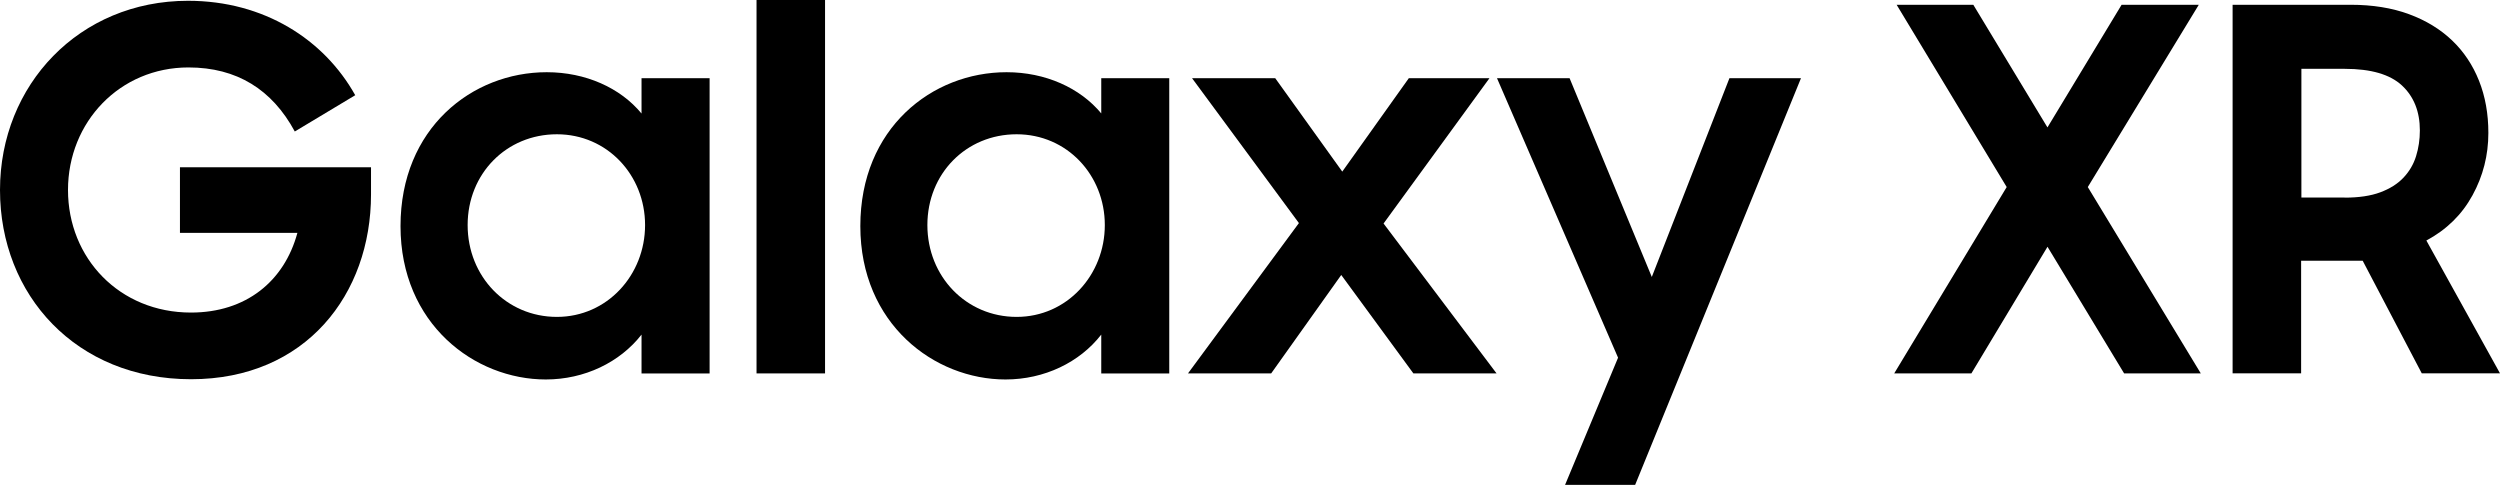
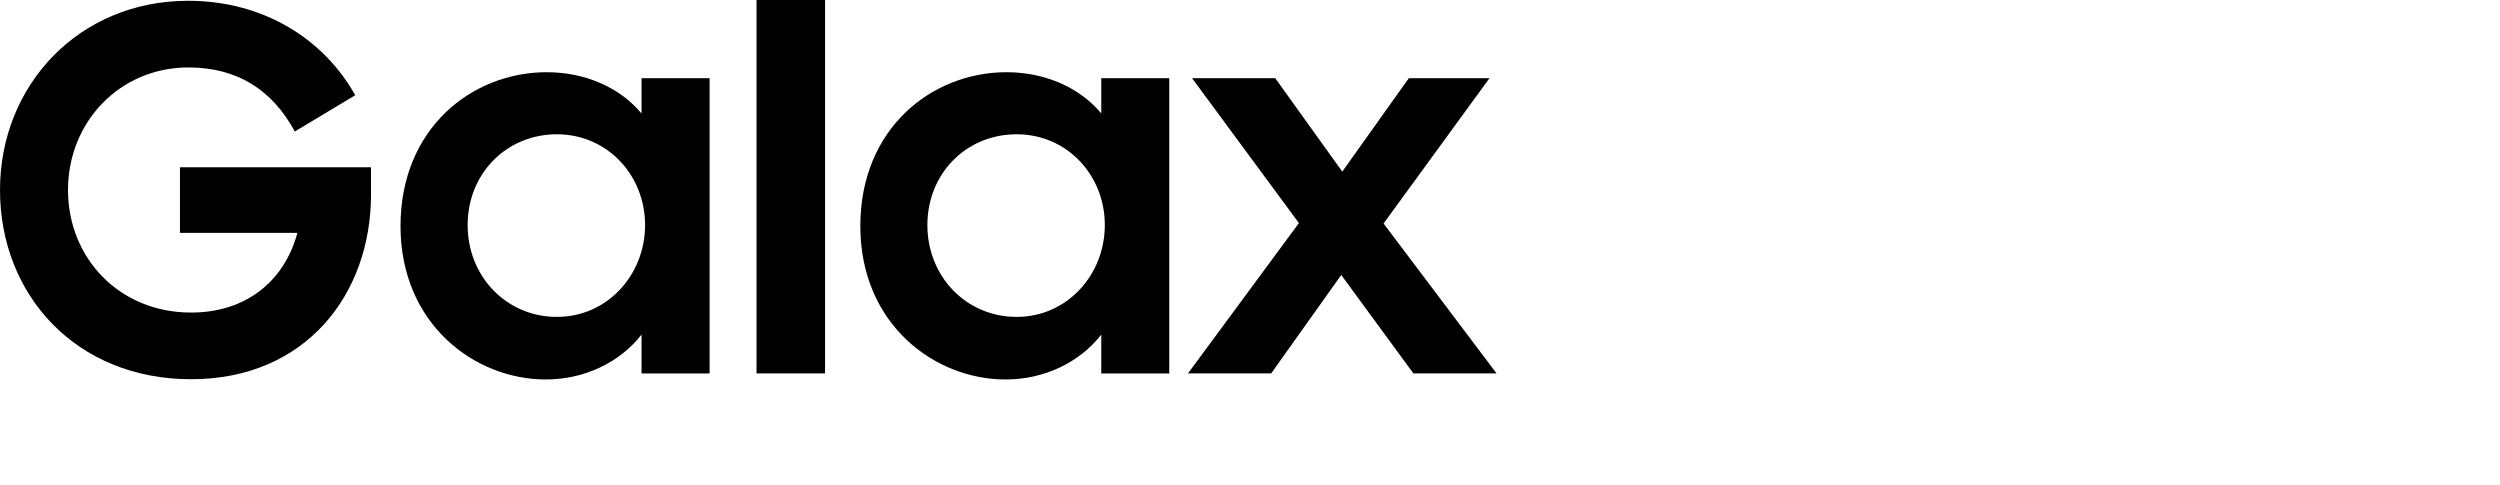
<svg xmlns="http://www.w3.org/2000/svg" width="165" height="32" viewBox="0 0 165 32" fill="none">
  <g clip-path="url(#clip0_2032_898)">
    <path d="M42.341 7.493C40.944 5.797 38.649 4.766 36.084 4.766C31.156 4.766 26.434 8.461 26.434 14.923C26.434 21.385 31.328 25.045 36.021 25.045C38.58 25.045 40.91 23.917 42.341 22.084V24.65H46.834V5.161H42.341V7.493ZM36.754 20.915C33.428 20.915 30.864 18.251 30.864 14.854C30.864 11.457 33.428 8.862 36.754 8.862C40.08 8.862 42.575 11.56 42.575 14.854C42.575 18.148 40.08 20.915 36.754 20.915Z" fill="black" />
    <path d="M72.689 7.493C71.287 5.797 68.997 4.766 66.433 4.766C61.51 4.766 56.782 8.461 56.782 14.923C56.782 21.385 61.67 25.045 66.364 25.045C68.929 25.045 71.258 23.917 72.683 22.084V24.65H77.171V5.161H72.683V7.493H72.689ZM67.097 20.915C63.771 20.915 61.207 18.251 61.207 14.854C61.207 11.457 63.766 8.862 67.097 8.862C70.428 8.862 72.918 11.56 72.918 14.854C72.918 18.148 70.422 20.915 67.097 20.915Z" fill="black" />
-     <path d="M109.019 18.28L103.593 5.162H98.802L106.792 23.608L103.295 32H107.92L118.864 5.162H114.142L109.019 18.28Z" fill="black" />
    <path d="M98.304 5.162H92.981L88.59 11.326L84.166 5.162H78.676L85.728 14.723L78.407 24.645H83.897L88.522 18.148L93.284 24.645H98.773L91.315 14.751L98.304 5.162Z" fill="black" />
    <path d="M54.453 0H49.931V24.645H54.453V0Z" fill="black" />
    <path d="M11.877 15.37H19.628C18.763 18.567 16.233 20.629 12.604 20.629C7.882 20.629 4.488 17.037 4.488 12.54C4.488 8.043 7.916 4.451 12.438 4.451C15.632 4.451 17.962 5.912 19.456 8.679L23.445 6.284C21.391 2.612 17.435 0.052 12.41 0.052C5.226 0.052 0 5.609 0 12.54C0 19.472 5.026 25.029 12.61 25.029C20.194 25.029 24.487 19.403 24.487 12.838V11.039H11.877V15.364V15.37Z" fill="black" />
-     <path d="M135.138 16.281L130.112 24.644H125.018L132.442 12.345L125.178 0.315H130.238L135.132 8.409L140.026 0.315H145.12L137.794 12.345L145.252 24.644H140.192L135.132 16.281H135.138Z" fill="black" />
-     <path d="M147.352 24.644V0.315H155.143C156.585 0.315 157.867 0.521 158.989 0.934C160.111 1.346 161.056 1.925 161.834 2.664C162.613 3.408 163.202 4.296 163.614 5.327C164.026 6.359 164.232 7.51 164.232 8.776C164.232 10.243 163.883 11.617 163.185 12.889C162.487 14.167 161.468 15.164 160.14 15.874L164.999 24.639H159.836L155.938 17.209H151.874V24.639H147.347L147.352 24.644ZM154.748 13.044C155.681 13.044 156.465 12.929 157.095 12.694C157.724 12.46 158.239 12.139 158.629 11.726C159.018 11.314 159.293 10.844 159.459 10.311C159.625 9.779 159.711 9.211 159.711 8.61C159.711 7.367 159.316 6.376 158.531 5.643C157.741 4.909 156.482 4.543 154.754 4.543H151.892V13.038H154.754L154.748 13.044Z" fill="black" />
  </g>
  <defs>
    <clipPath id="clip0_2032_898">
      <rect width="165" height="32" fill="white" />
    </clipPath>
  </defs>
</svg>